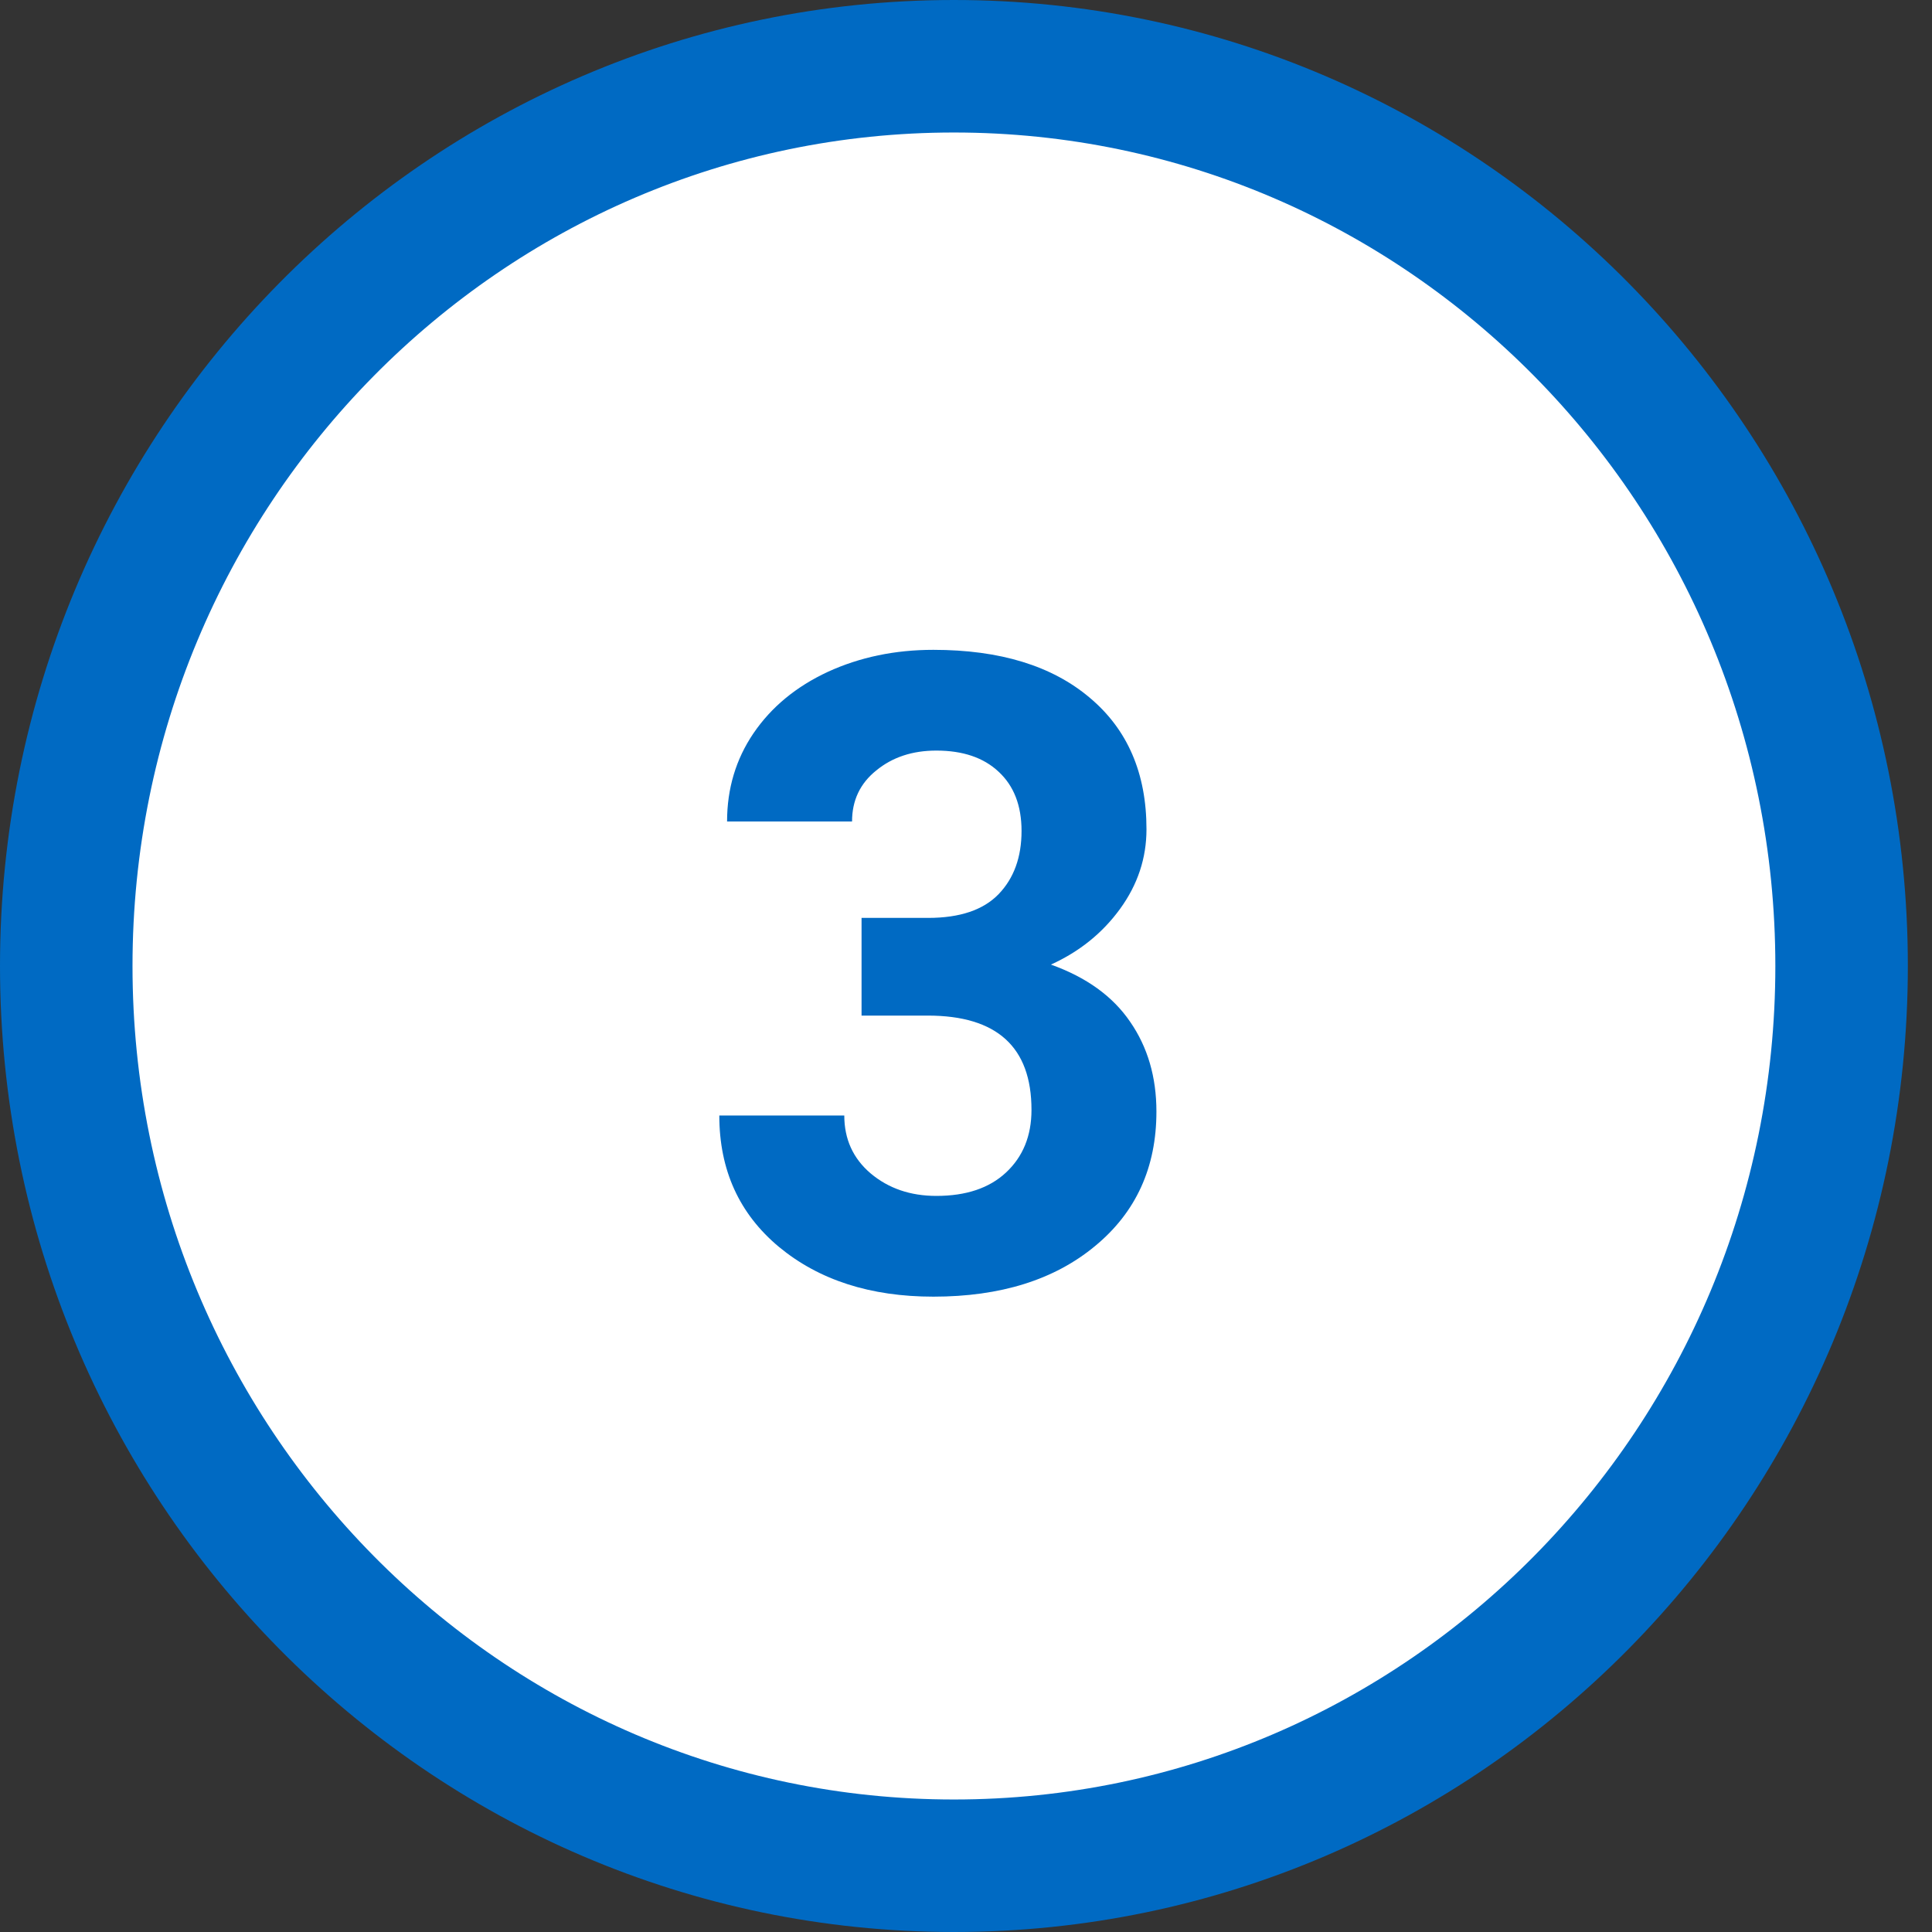
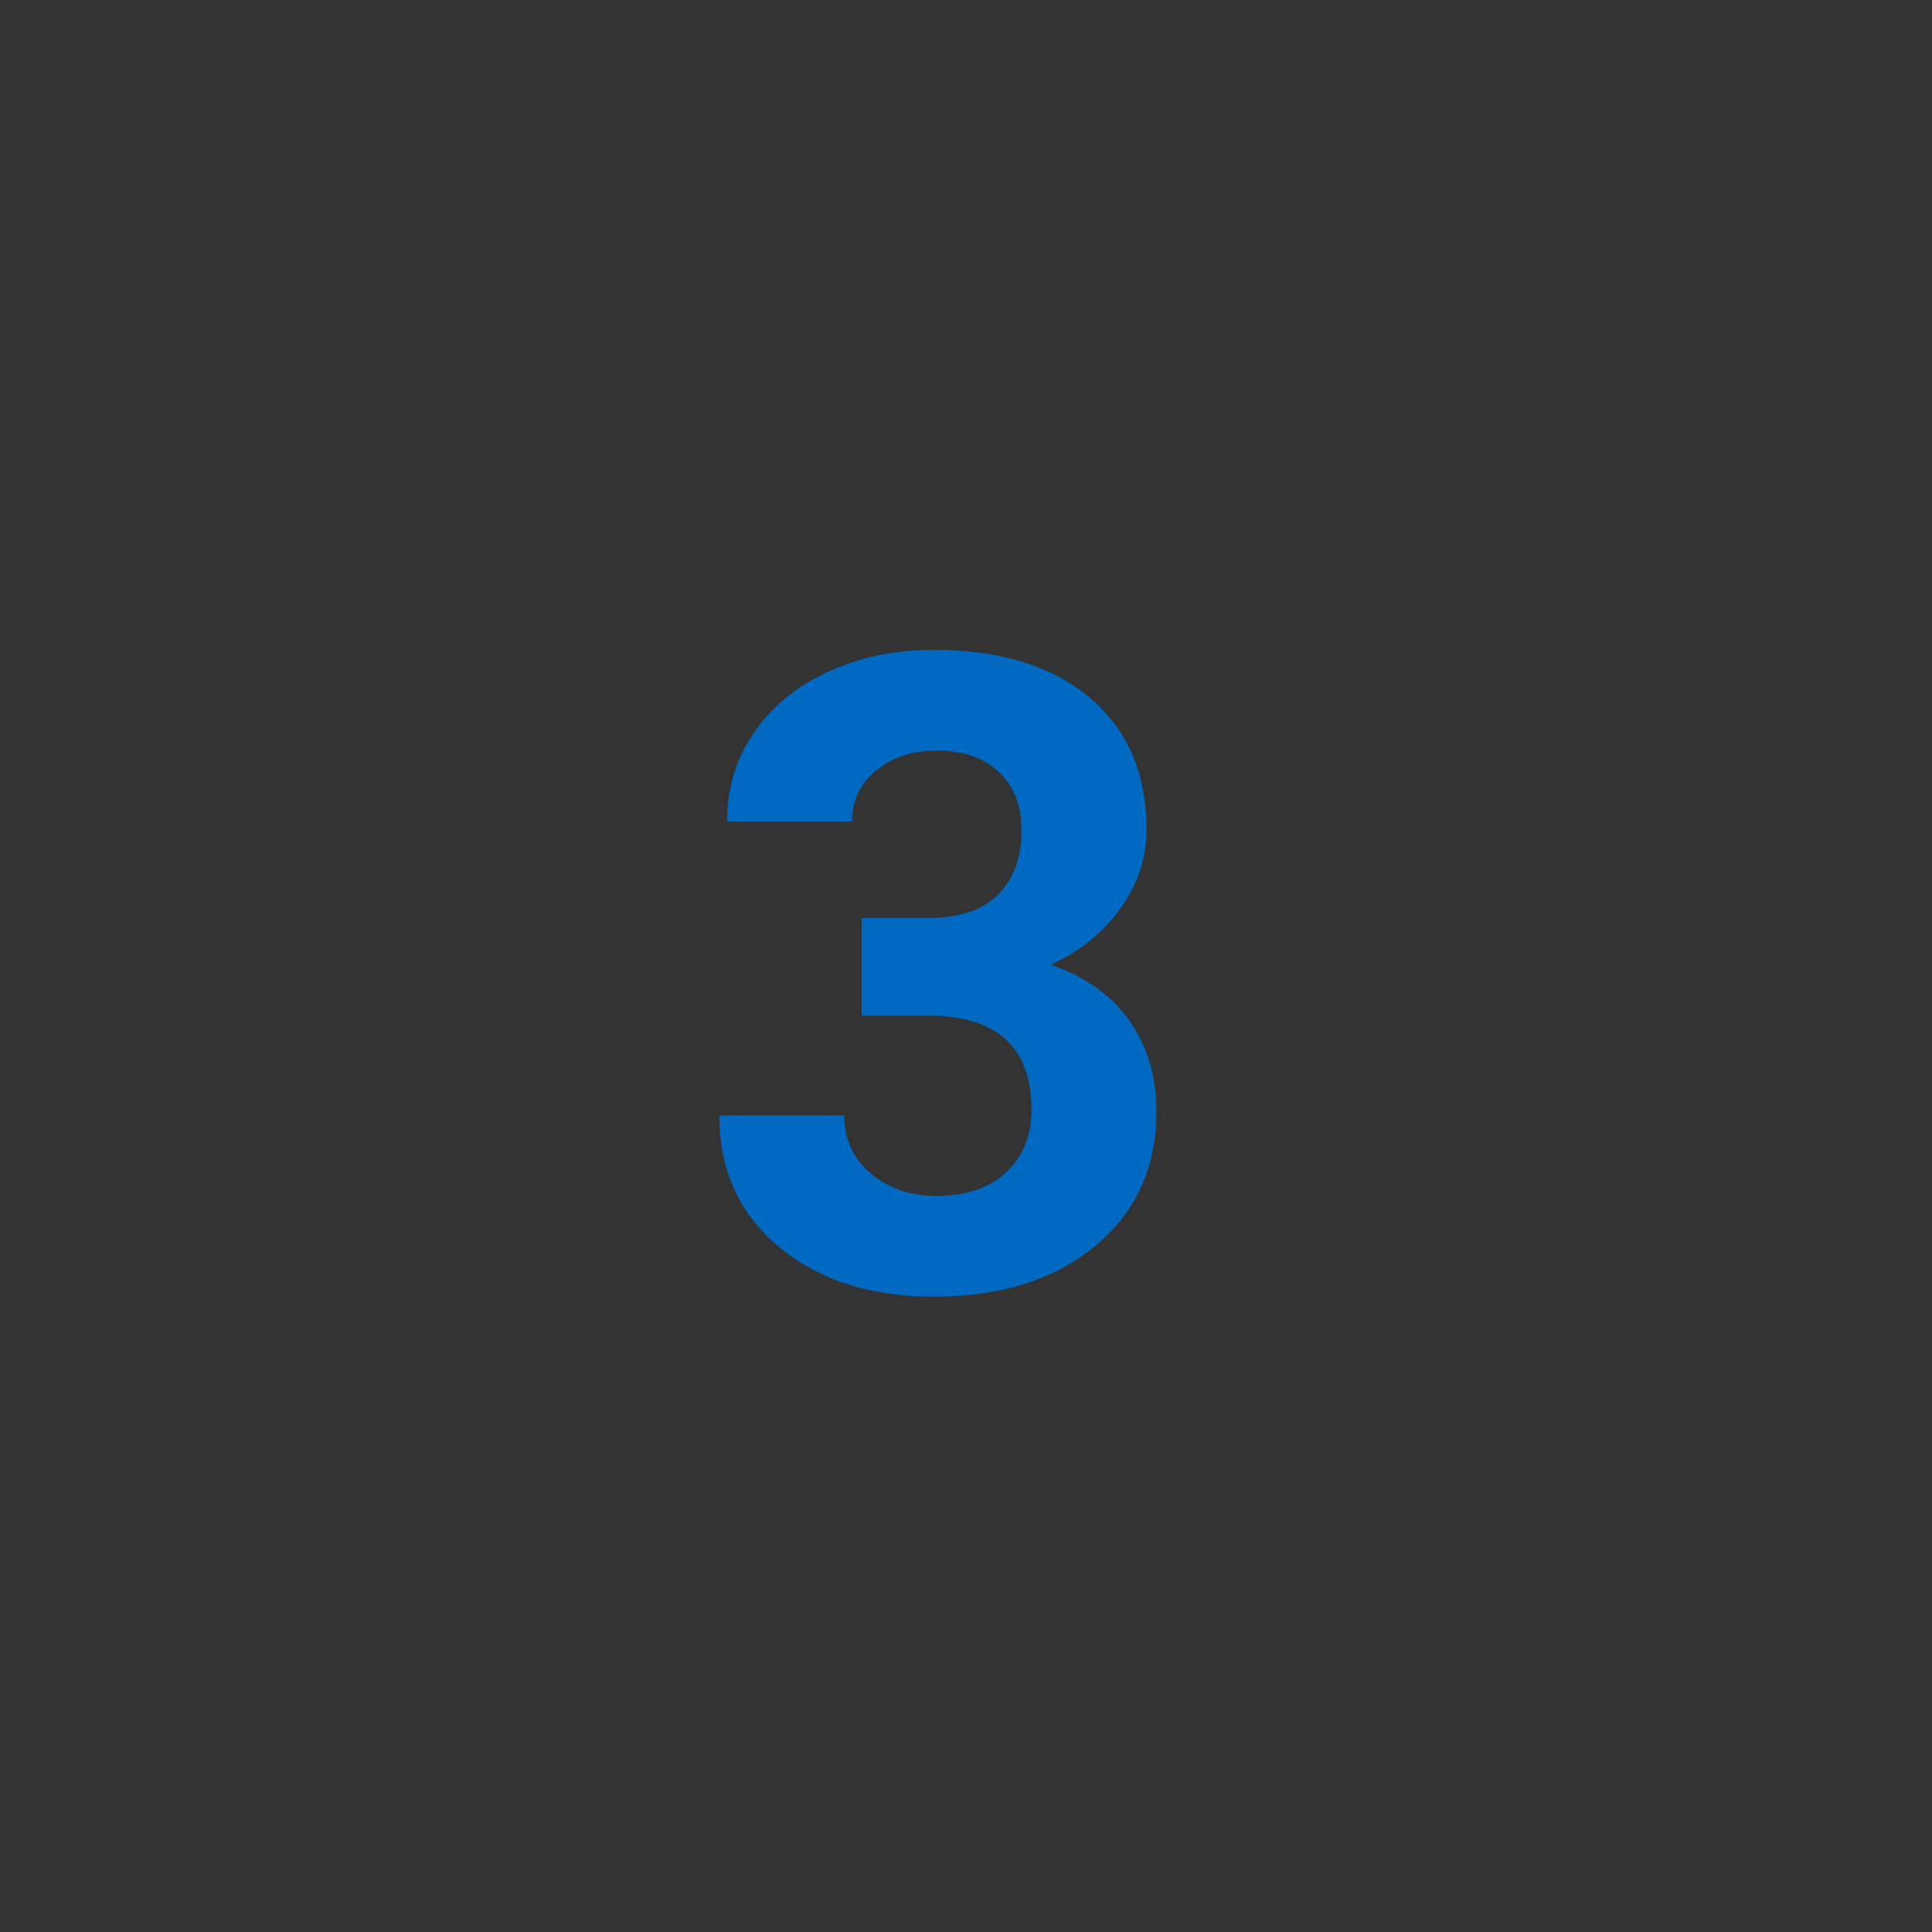
<svg xmlns="http://www.w3.org/2000/svg" width="48" height="48" viewBox="0 0 48 48" fill="none">
  <rect x="0" y="0" width="48" height="48" fill="#333333" stroke="none" />
-   <path d="M45.754 24C45.754 36.365 35.861 46.354 23.7 46.354C11.539 46.354 1.646 36.365 1.646 24C1.646 11.635 11.539 1.646 23.7 1.646C35.861 1.646 45.754 11.635 45.754 24Z" fill="white" stroke="#006AC3" stroke-width="3.292" />
  <path d="M21.405 22.805H23.06C23.847 22.805 24.431 22.608 24.811 22.214C25.19 21.82 25.38 21.297 25.38 20.645C25.38 20.015 25.19 19.525 24.811 19.174C24.438 18.823 23.922 18.648 23.264 18.648C22.669 18.648 22.172 18.812 21.77 19.142C21.369 19.464 21.169 19.886 21.169 20.409H18.064C18.064 19.593 18.283 18.862 18.72 18.218C19.164 17.566 19.78 17.058 20.567 16.692C21.362 16.327 22.236 16.145 23.189 16.145C24.843 16.145 26.139 16.542 27.077 17.337C28.015 18.125 28.484 19.213 28.484 20.602C28.484 21.319 28.266 21.977 27.829 22.579C27.392 23.181 26.819 23.643 26.11 23.965C26.991 24.28 27.646 24.753 28.076 25.383C28.513 26.013 28.731 26.758 28.731 27.617C28.731 29.006 28.223 30.12 27.206 30.958C26.196 31.796 24.857 32.215 23.189 32.215C21.627 32.215 20.349 31.803 19.354 30.98C18.365 30.156 17.871 29.067 17.871 27.714H20.976C20.976 28.301 21.194 28.781 21.631 29.153C22.075 29.526 22.619 29.712 23.264 29.712C24.001 29.712 24.578 29.519 24.993 29.132C25.416 28.738 25.627 28.219 25.627 27.574C25.627 26.013 24.768 25.232 23.049 25.232H21.405V22.805Z" fill="#006AC3" />
</svg>